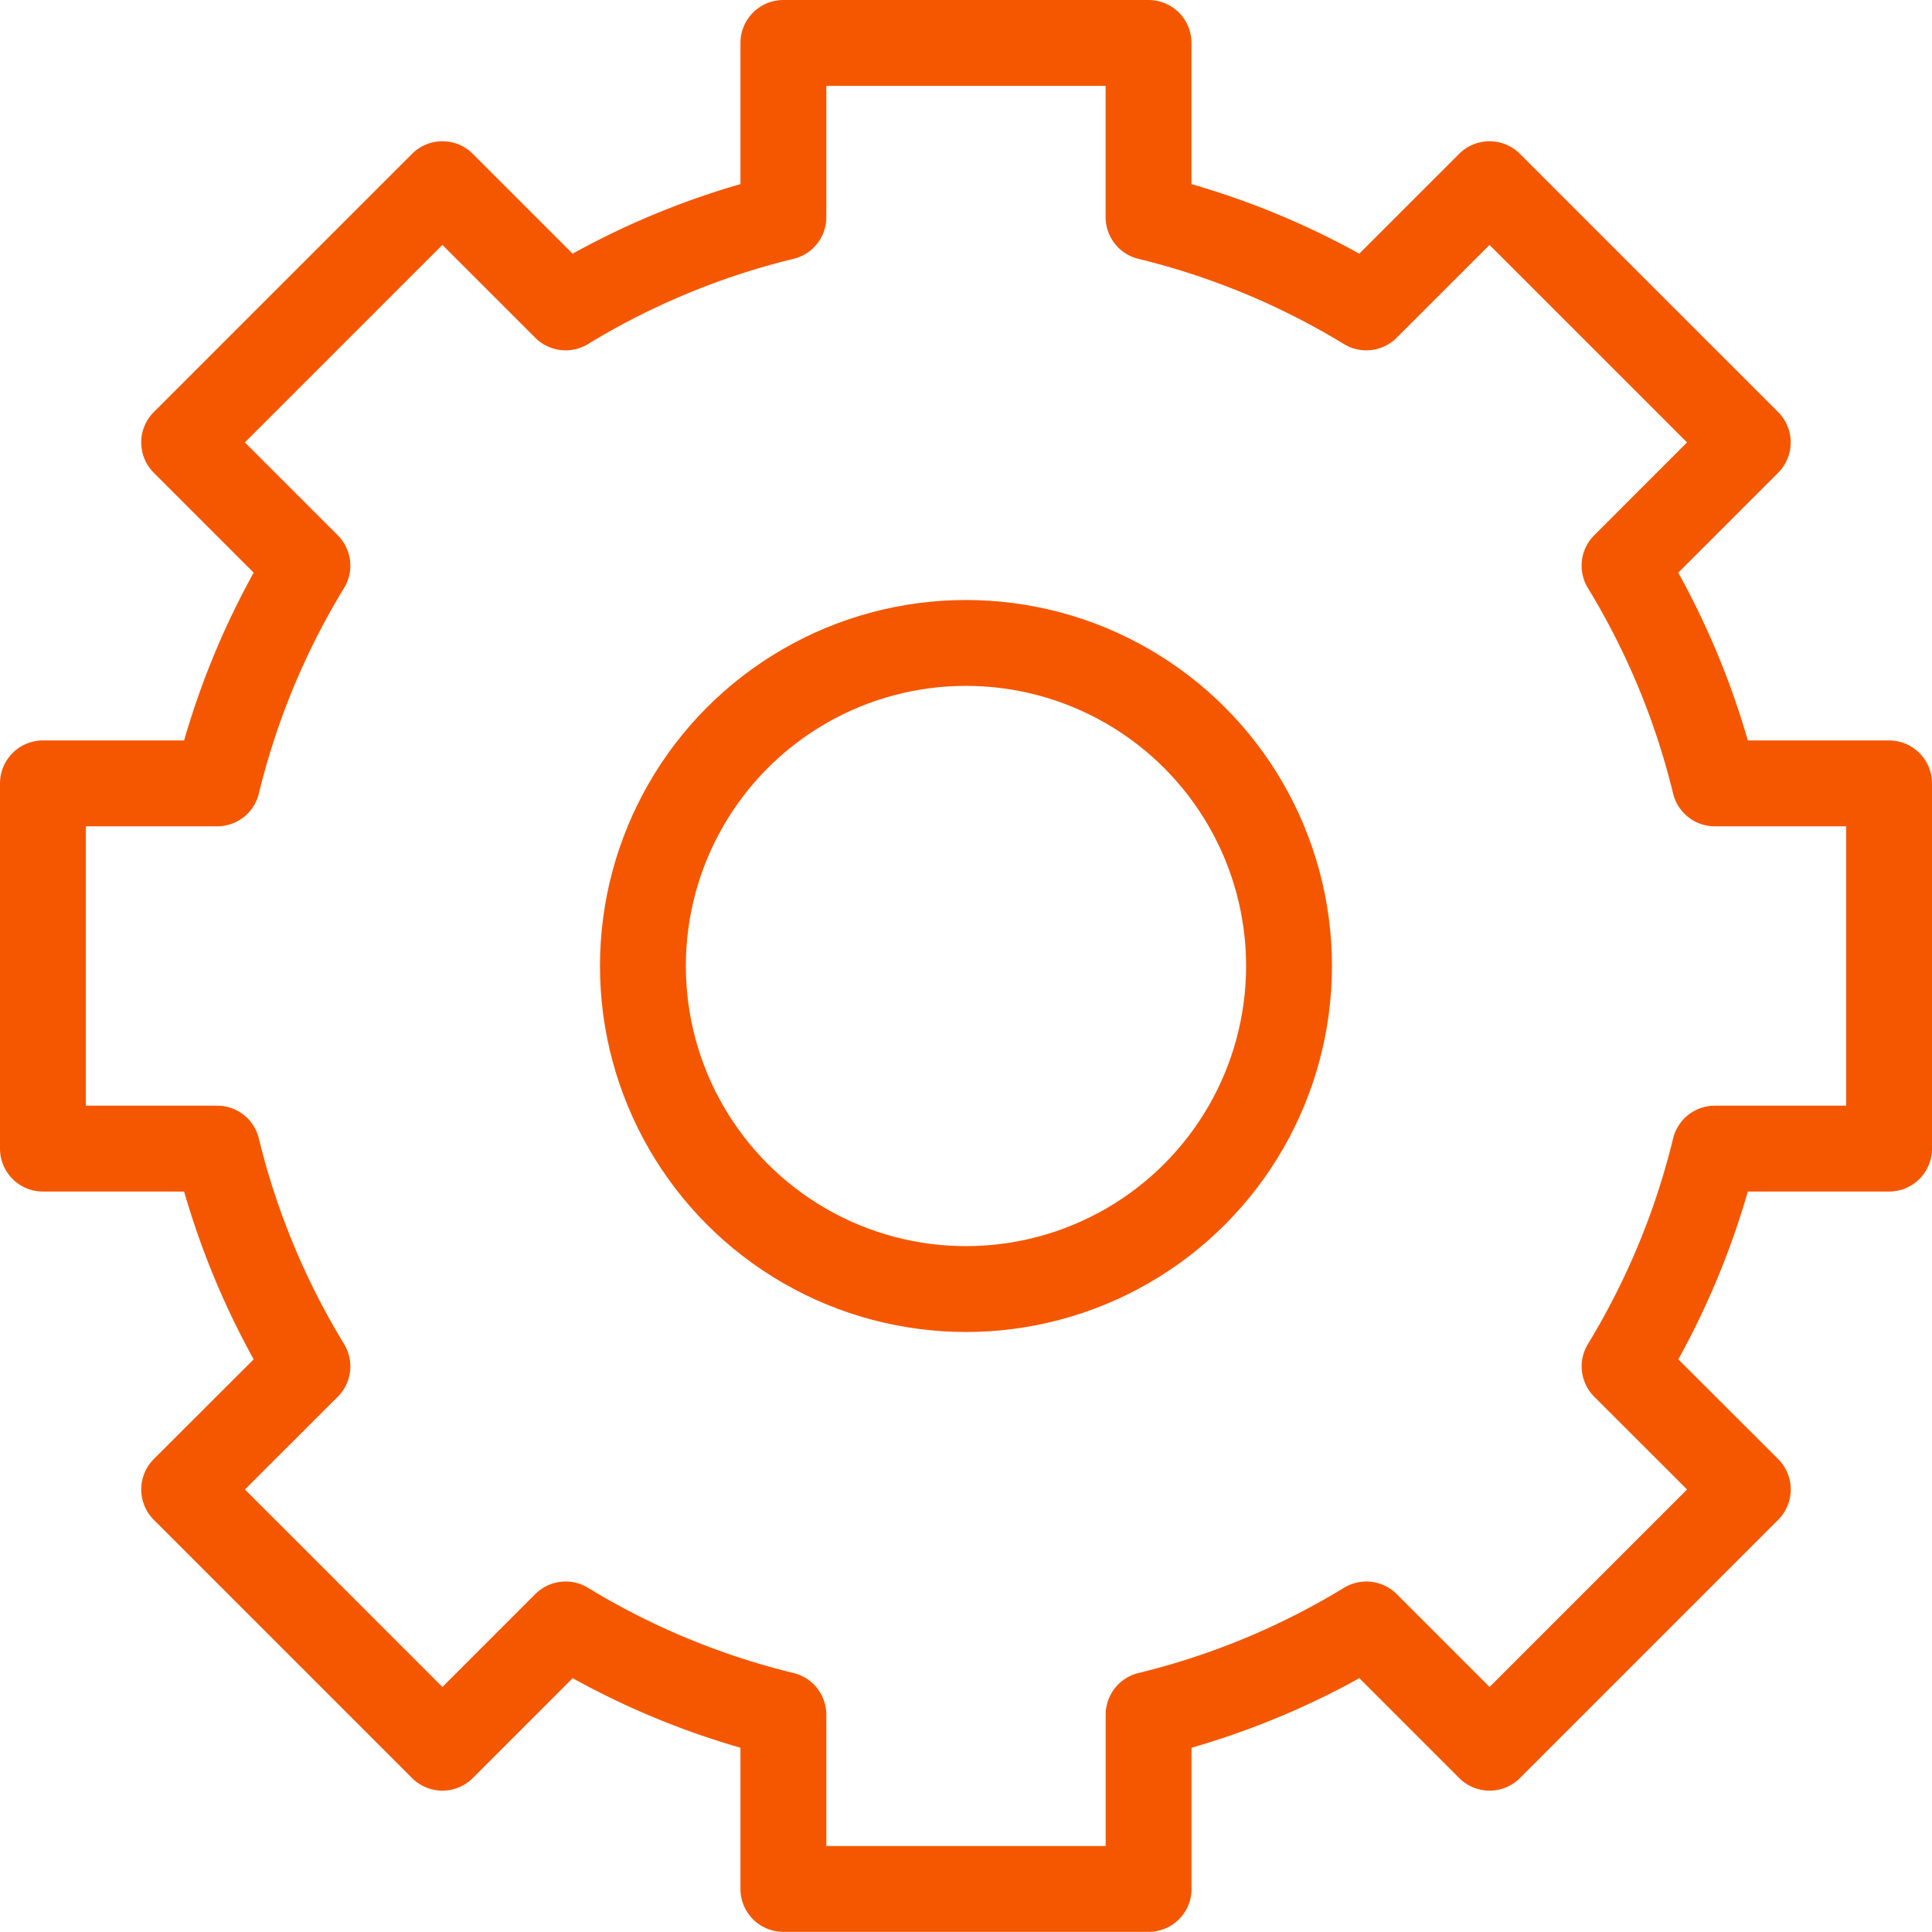
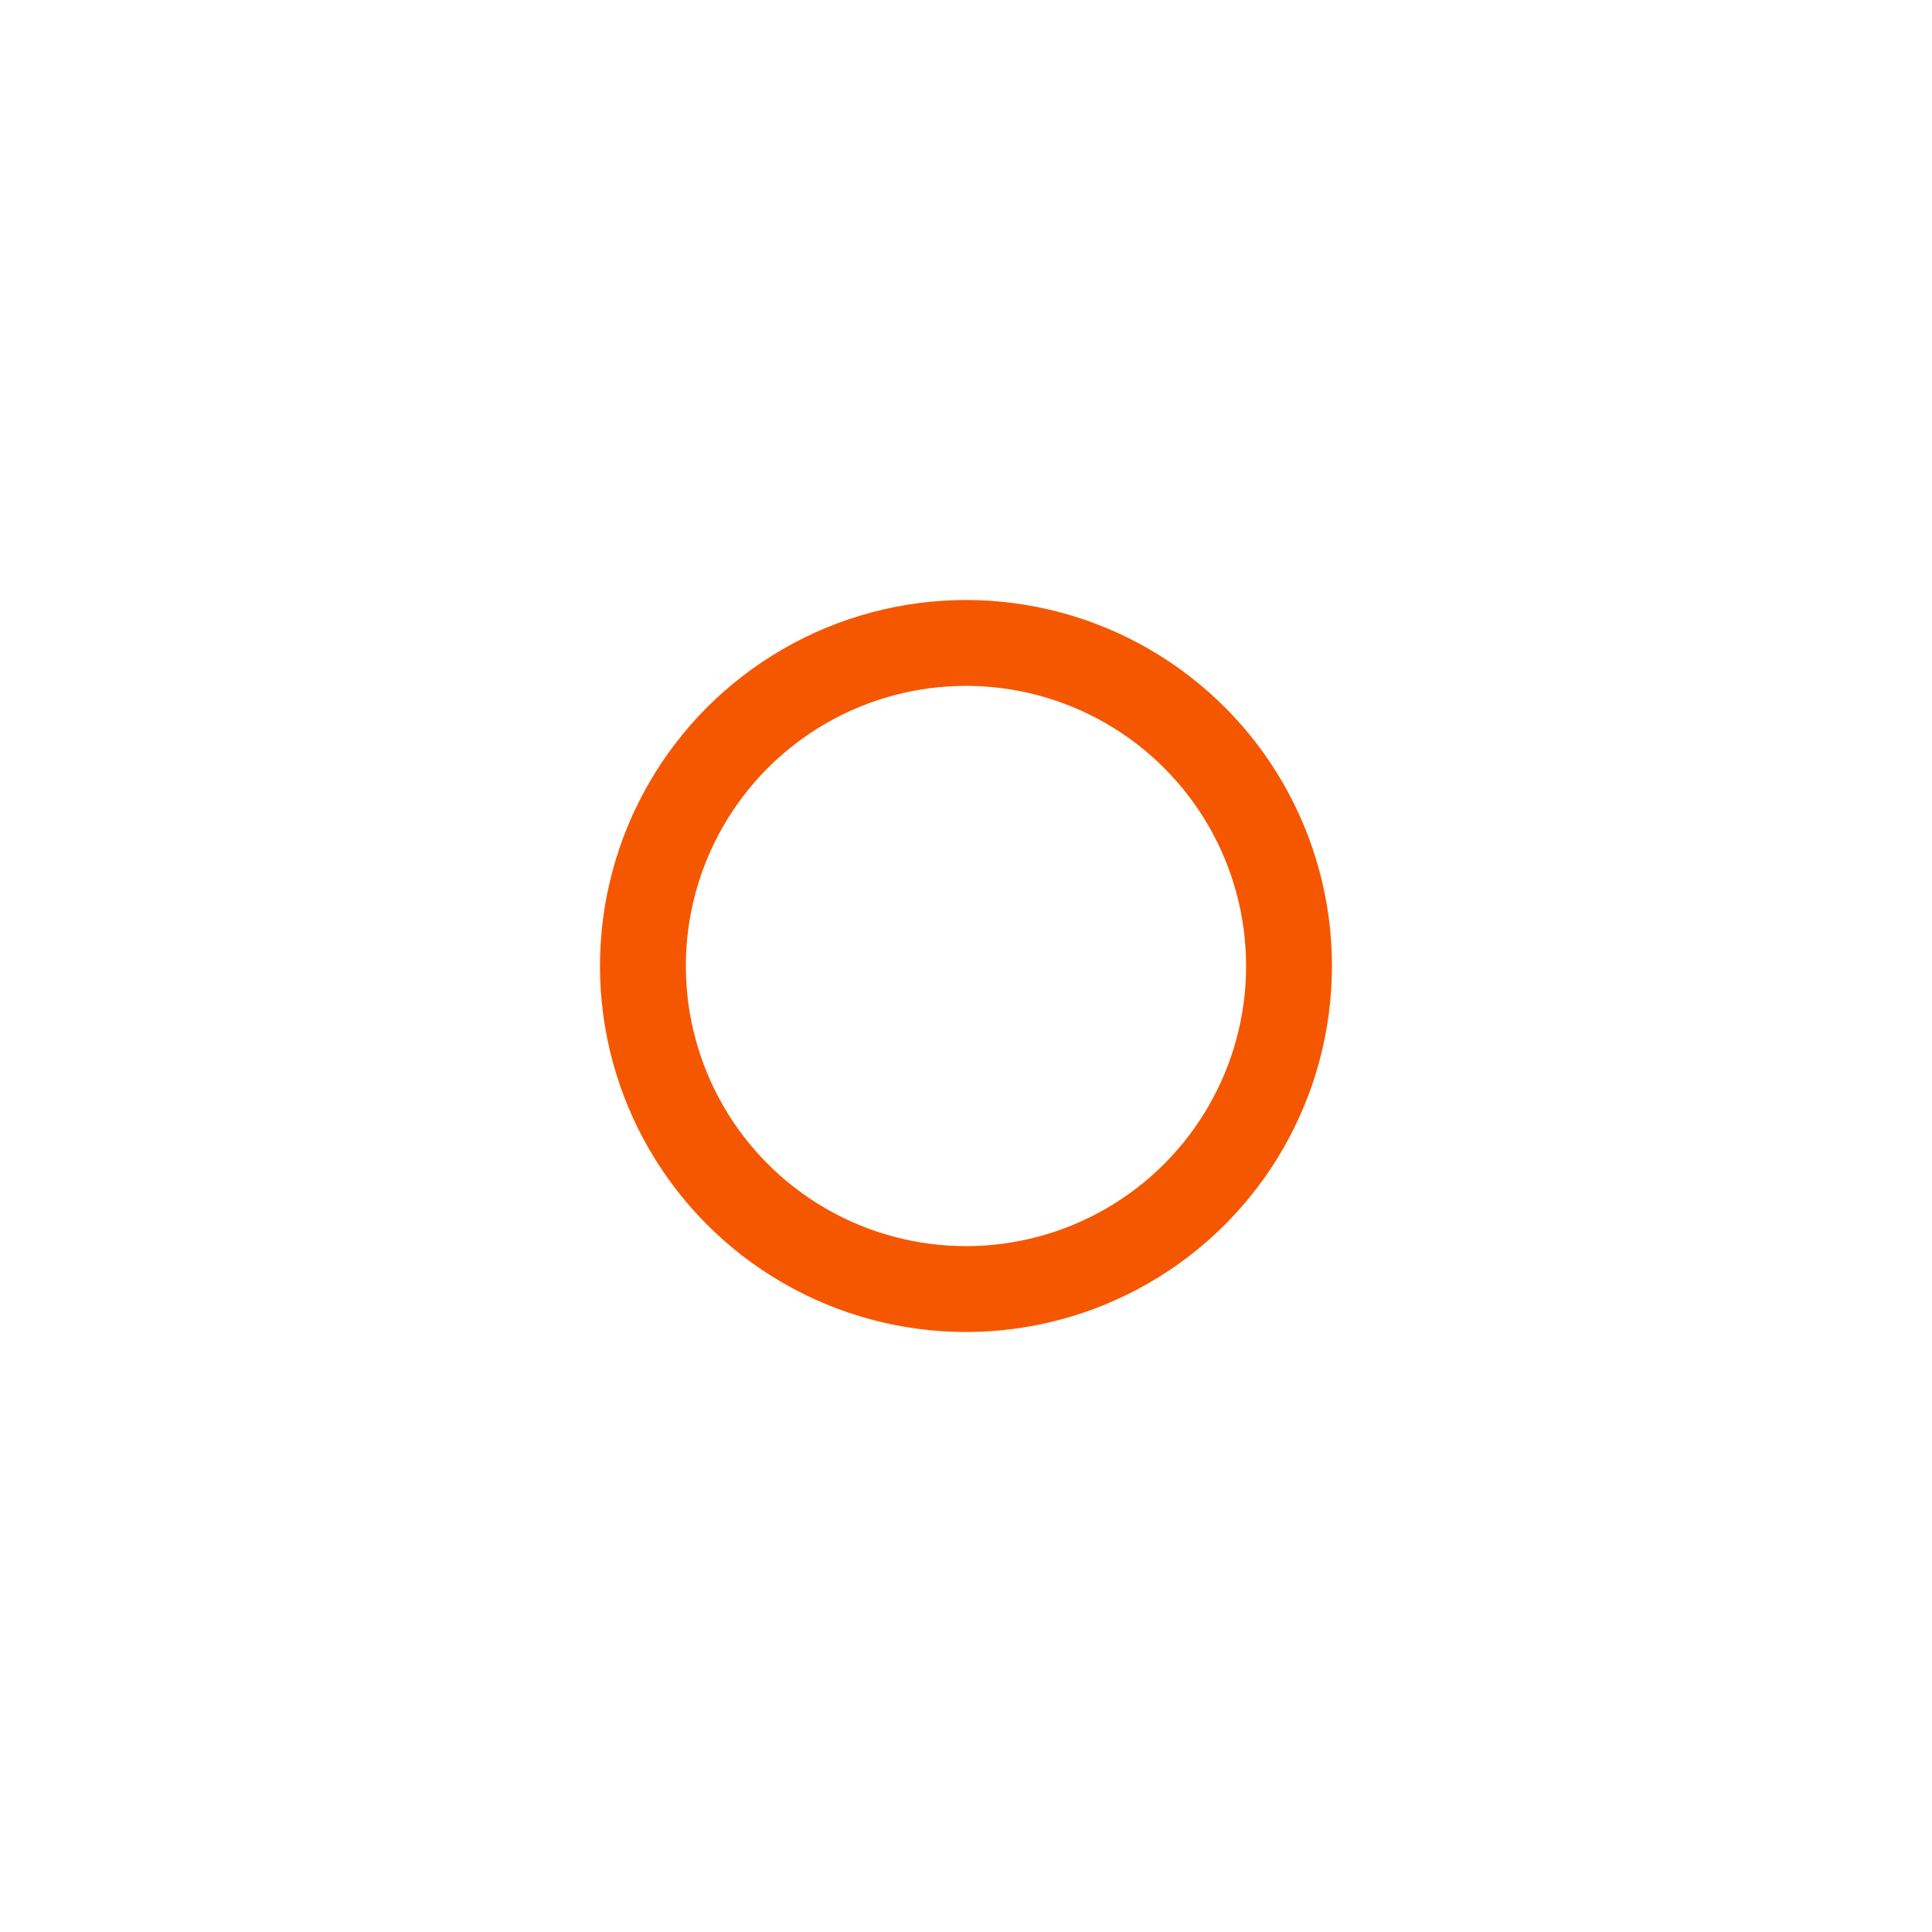
<svg xmlns="http://www.w3.org/2000/svg" width="67.5" height="67.5" viewBox="0 0 67.5 67.5">
  <g transform="translate(-759.5 -2686)">
    <g transform="translate(764.412 983.579)">
-       <path d="M61.088,1742.551v-12.76H55a26.746,26.746,0,0,0-3.154-7.607l4.305-4.306-9.022-9.022-4.306,4.305a26.744,26.744,0,0,0-7.607-3.154v-6.086H22.458v6.086a26.75,26.75,0,0,0-7.608,3.154l-4.305-4.305-9.023,9.022,4.306,4.306a26.746,26.746,0,0,0-3.154,7.607H-3.412v12.76H2.674a26.765,26.765,0,0,0,3.154,7.608l-4.306,4.3,9.023,9.023,4.305-4.306a26.754,26.754,0,0,0,7.608,3.154v6.086h12.76v-6.086a26.747,26.747,0,0,0,7.607-3.154l4.306,4.306,9.022-9.023-4.305-4.3A26.765,26.765,0,0,0,55,1742.551Z" fill="none" stroke="#f55700" stroke-linecap="round" stroke-linejoin="round" stroke-width="3" />
      <circle cx="11.287" cy="11.287" r="11.287" transform="translate(17.55 1724.884)" fill="none" stroke="#f55700" stroke-linecap="round" stroke-linejoin="round" stroke-width="3" />
    </g>
  </g>
</svg>